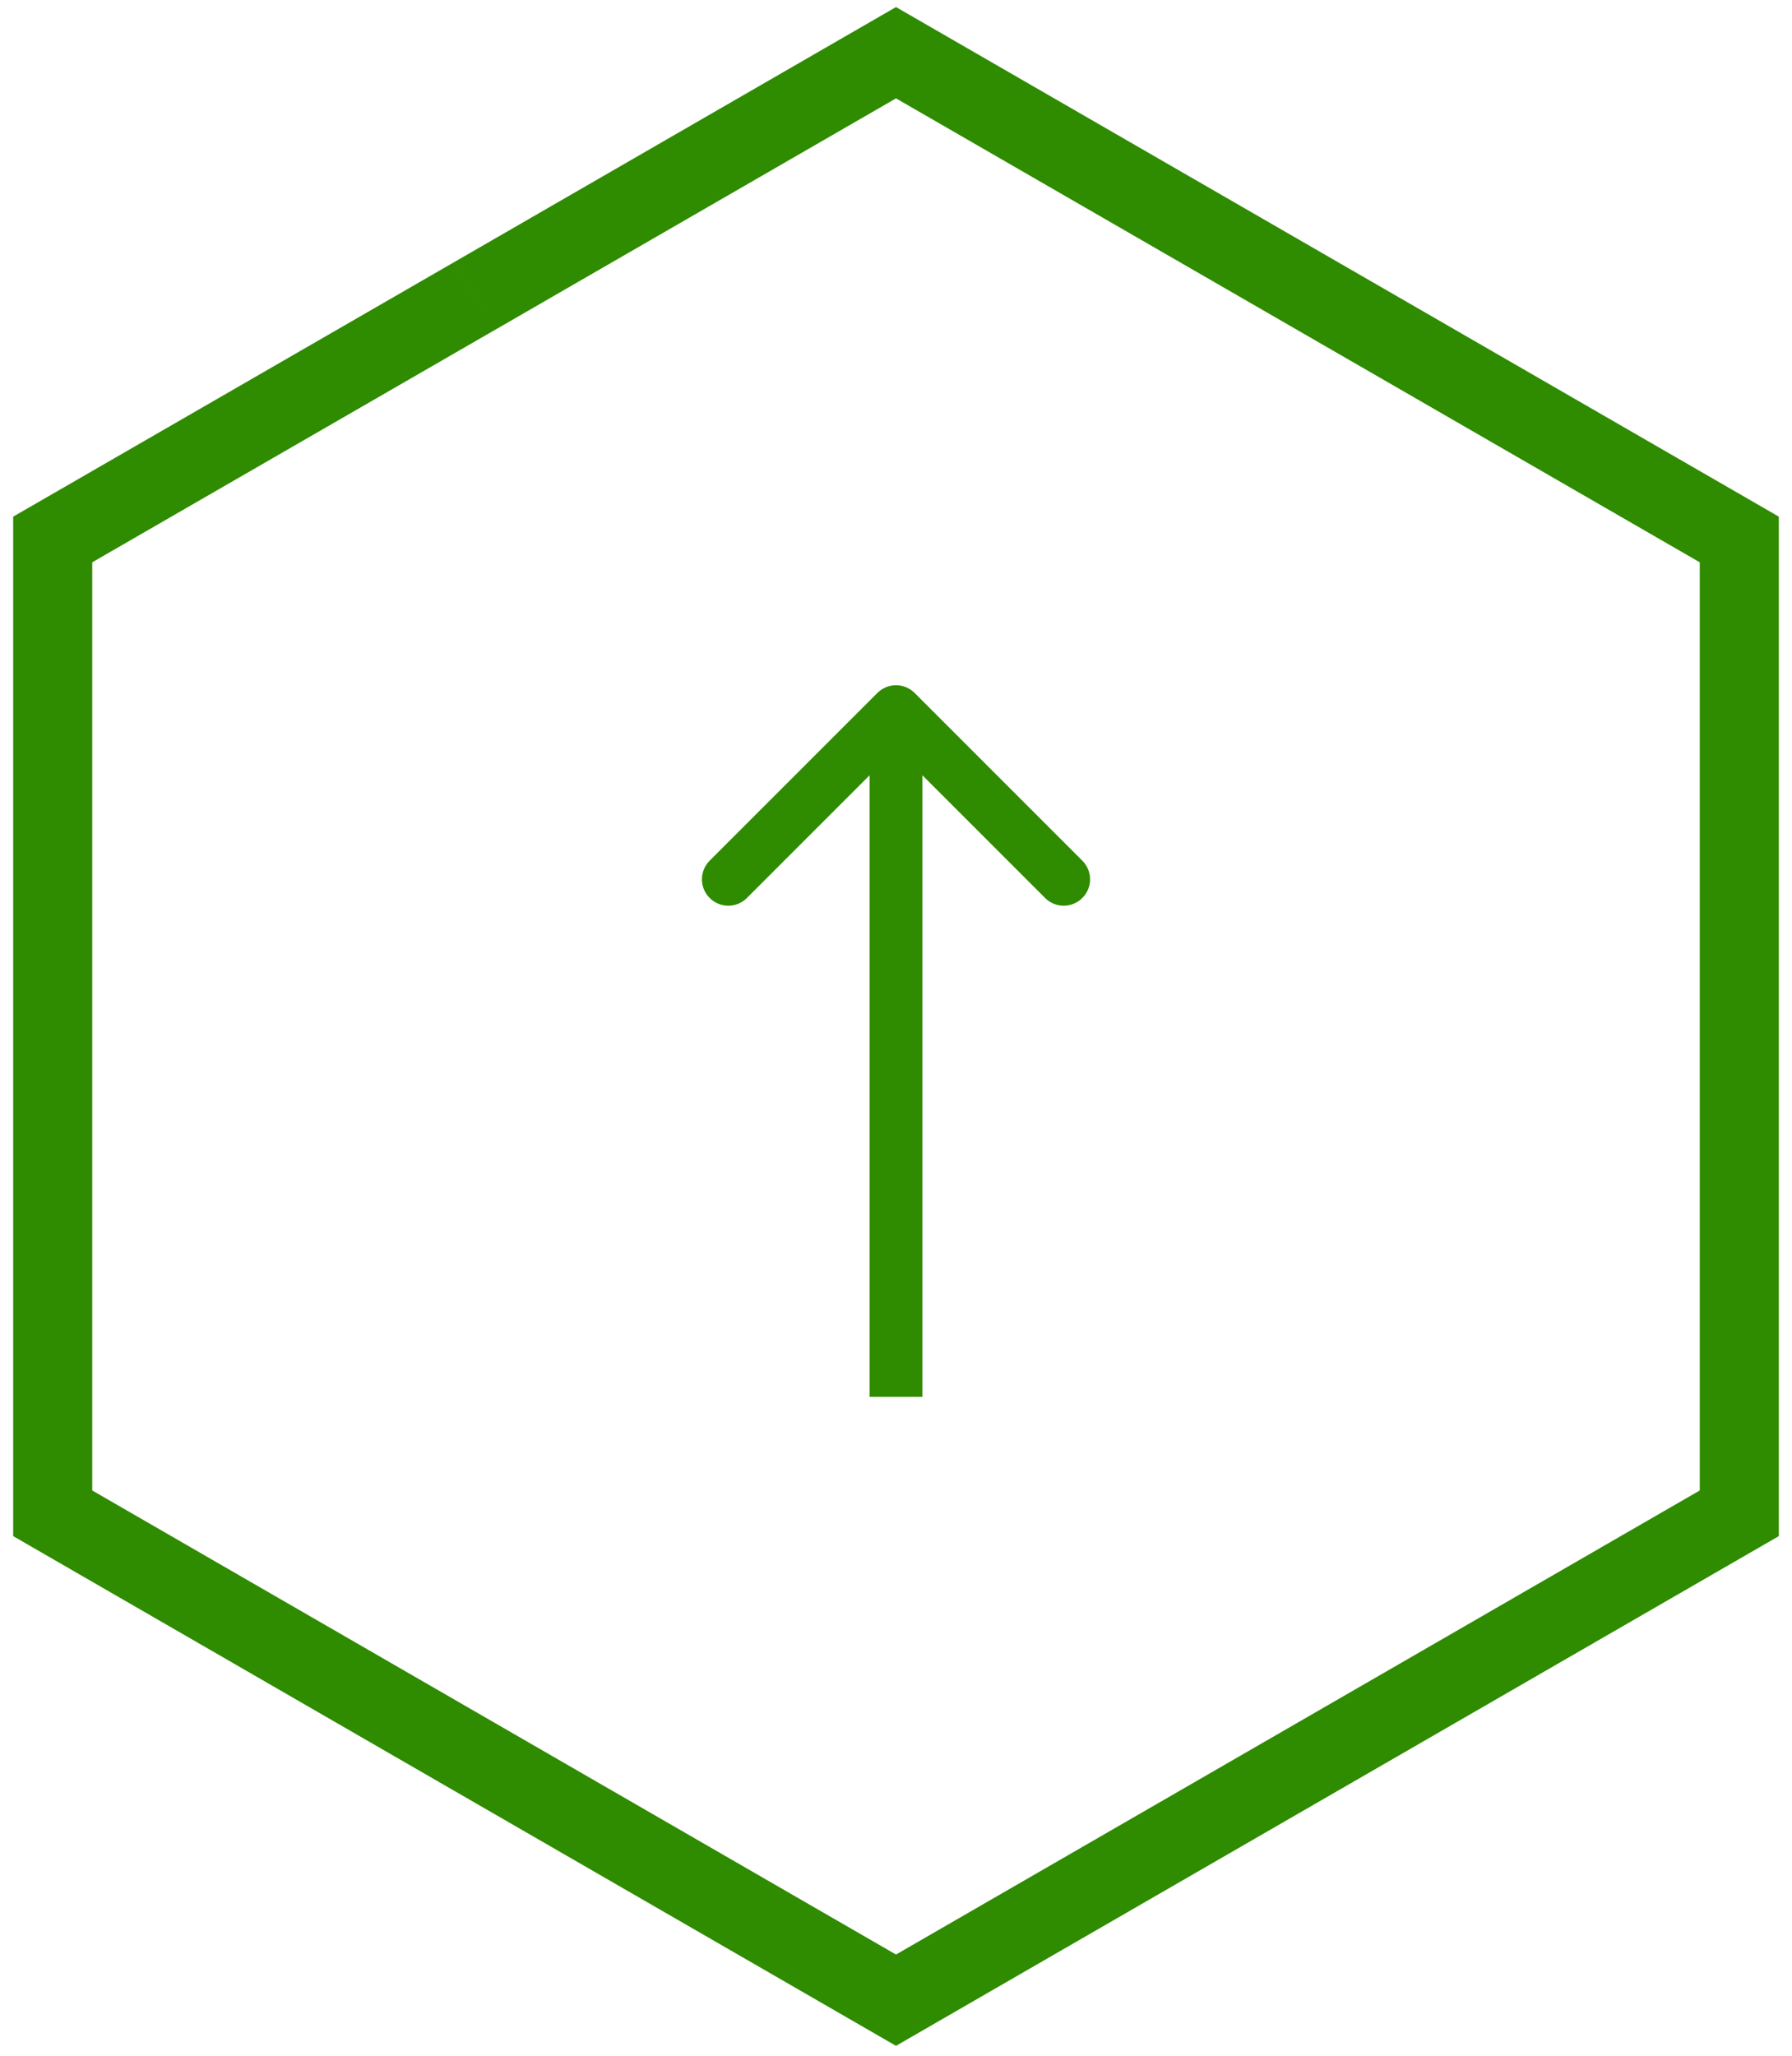
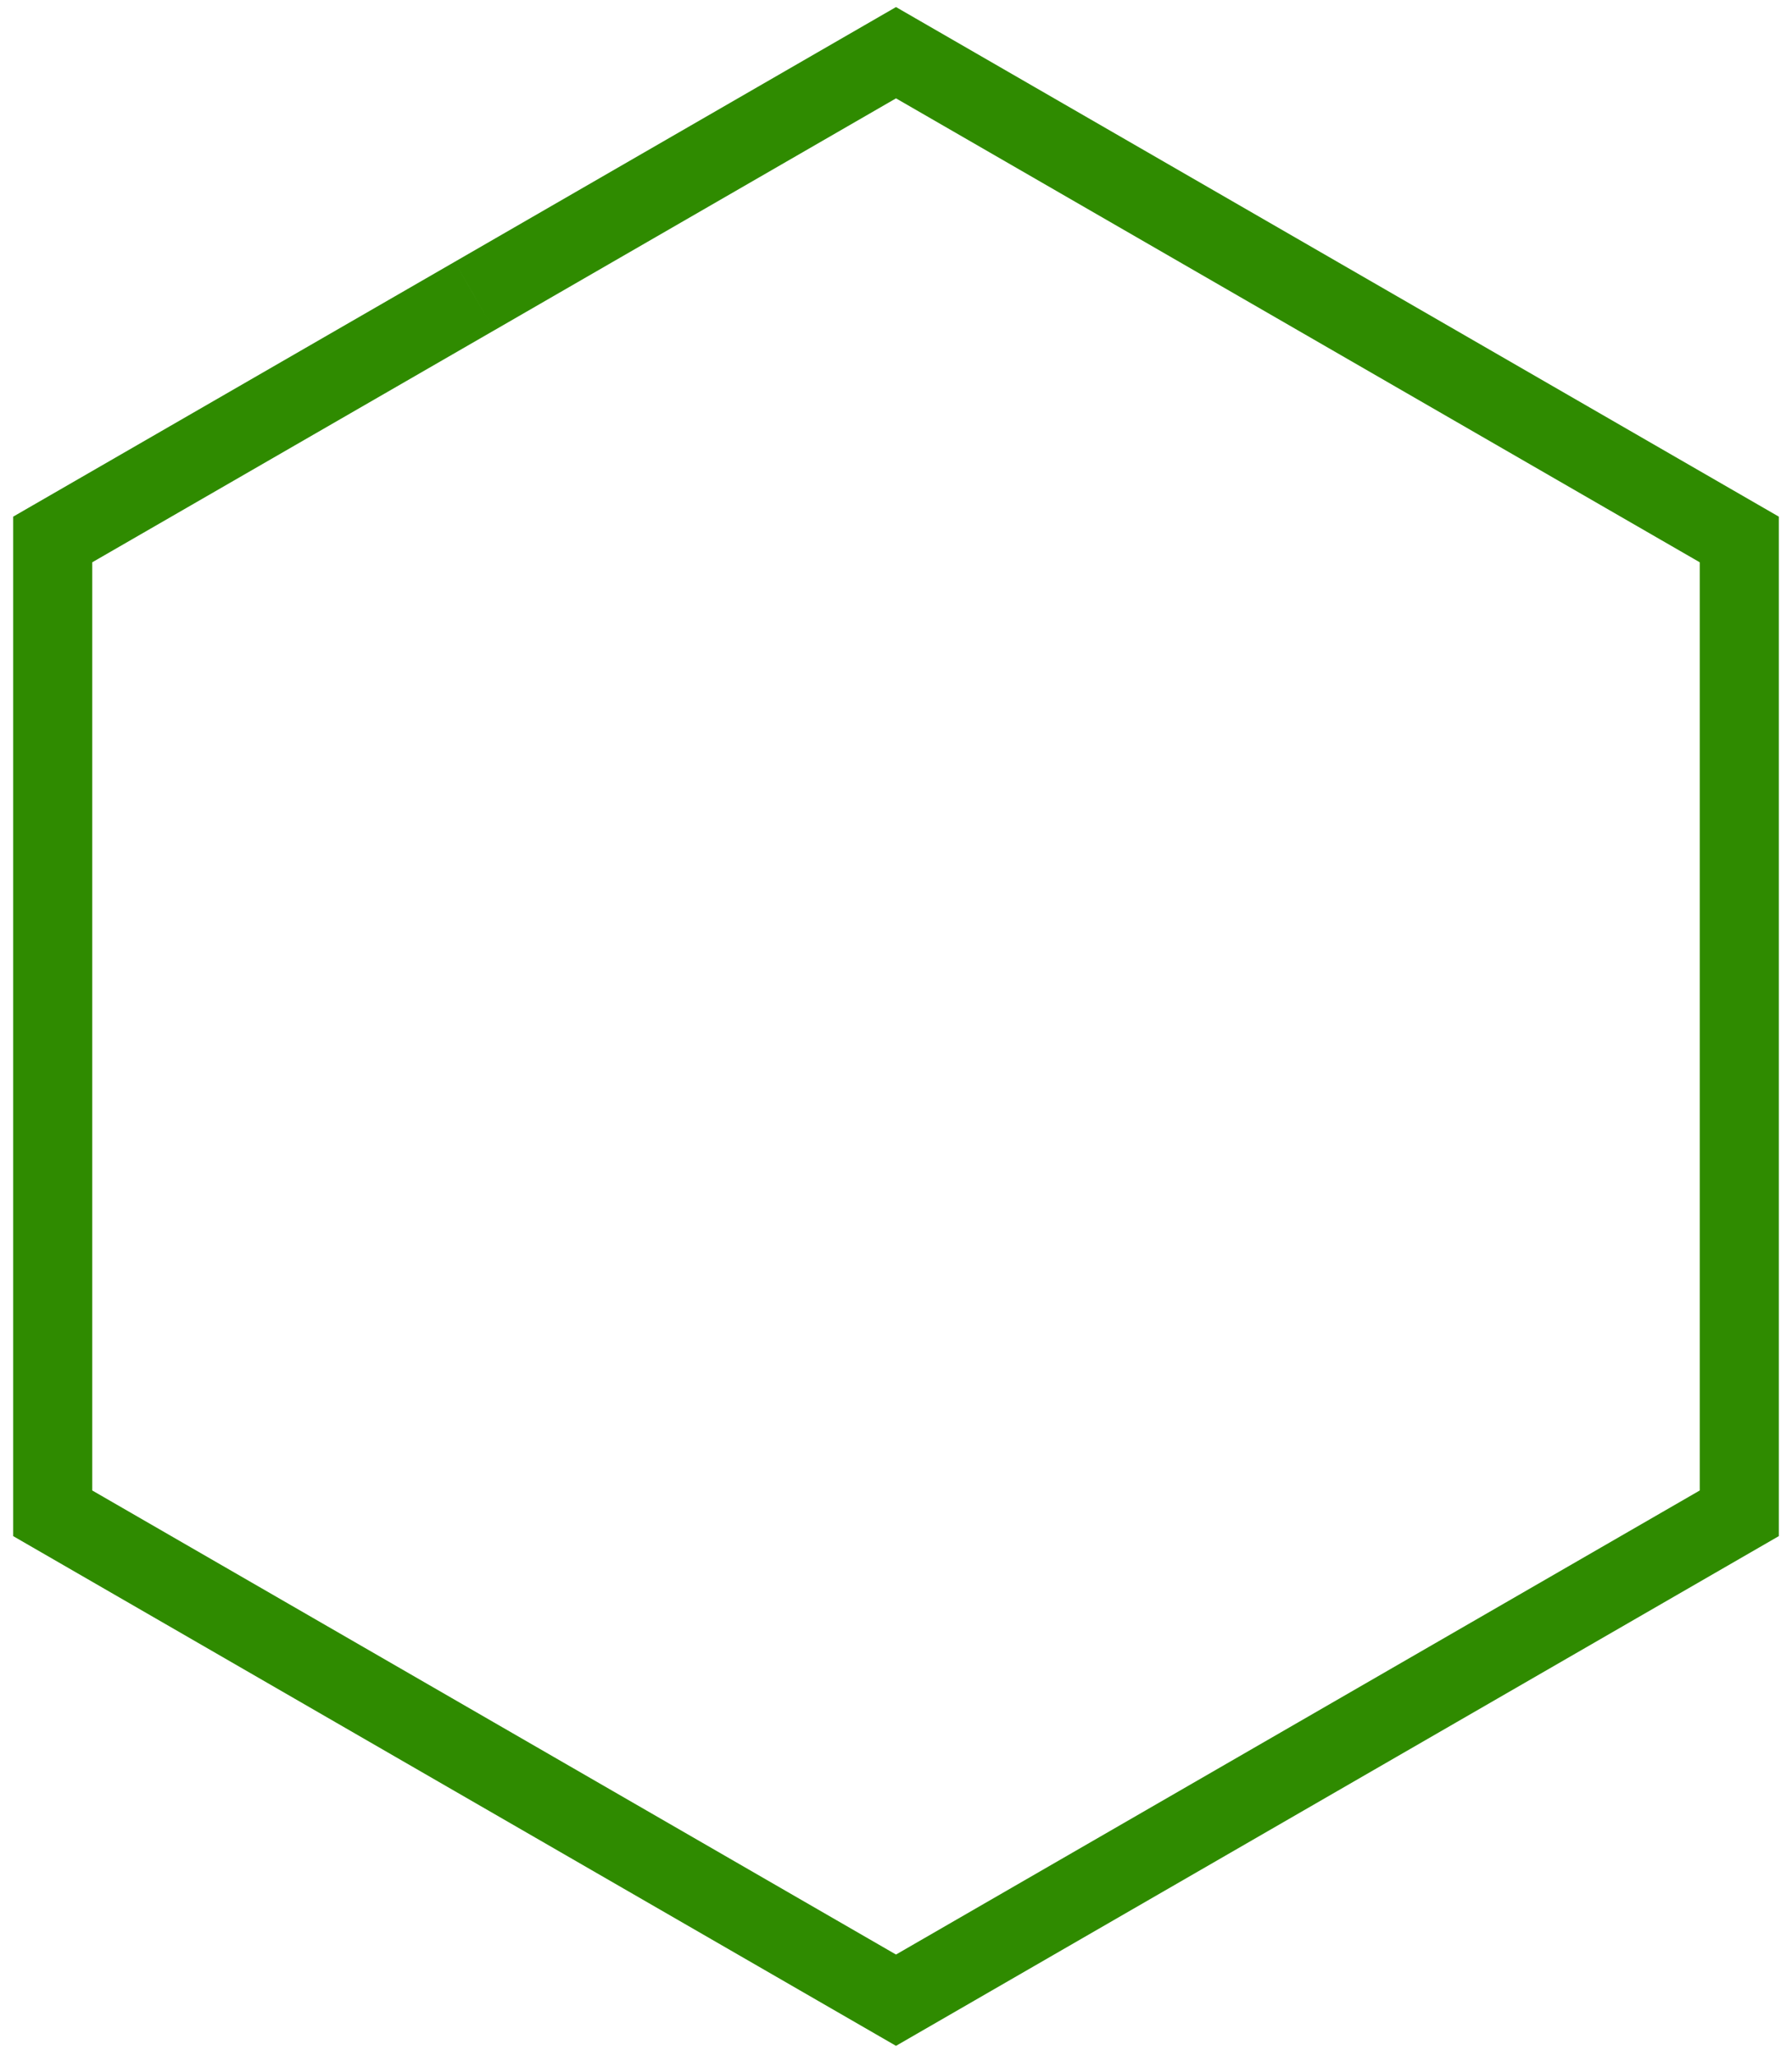
<svg xmlns="http://www.w3.org/2000/svg" width="68" height="78" viewBox="0 0 68 78" fill="none">
  <path d="M34 2L34.75 0.701L34 0.268L33.25 0.701L34 2ZM66 20.469H67.5V19.603L66.75 19.17L66 20.469ZM18.003 11.235L18.752 12.534L18.753 12.534L18.003 11.235ZM2 20.469L1.25 19.17L0.5 19.603L0.5 20.469H2ZM2 57.418H0.5V58.284L1.25 58.717L2 57.418ZM18.003 66.657L17.253 67.957L17.253 67.957L18.003 66.657ZM34 75.892L33.25 77.191L34 77.624L34.75 77.191L34 75.892ZM66 57.418L66.75 58.717L67.5 58.284V57.418H66ZM33.25 3.299L65.25 21.768L66.75 19.17L34.75 0.701L33.25 3.299ZM18.753 12.534L34.75 3.299L33.25 0.701L17.253 9.935L18.753 12.534ZM2.75 21.768L18.752 12.534L17.253 9.935L1.25 19.17L2.75 21.768ZM3.5 57.418V20.469H0.5V57.418H3.5ZM18.753 65.358L2.75 56.119L1.25 58.717L17.253 67.957L18.753 65.358ZM34.75 74.593L18.753 65.358L17.253 67.957L33.25 77.191L34.75 74.593ZM65.25 56.119L33.25 74.593L34.75 77.191L66.75 58.717L65.25 56.119ZM64.5 20.469V57.418H67.5V20.469H64.5Z" fill="#2F8B00" />
-   <path d="M33.293 26.293C33.683 25.902 34.317 25.902 34.707 26.293L41.071 32.657C41.462 33.047 41.462 33.681 41.071 34.071C40.681 34.462 40.047 34.462 39.657 34.071L34 28.414L28.343 34.071C27.953 34.462 27.32 34.462 26.929 34.071C26.538 33.681 26.538 33.047 26.929 32.657L33.293 26.293ZM33 53V27H35V53H33Z" fill="#2F8B00" />
</svg>